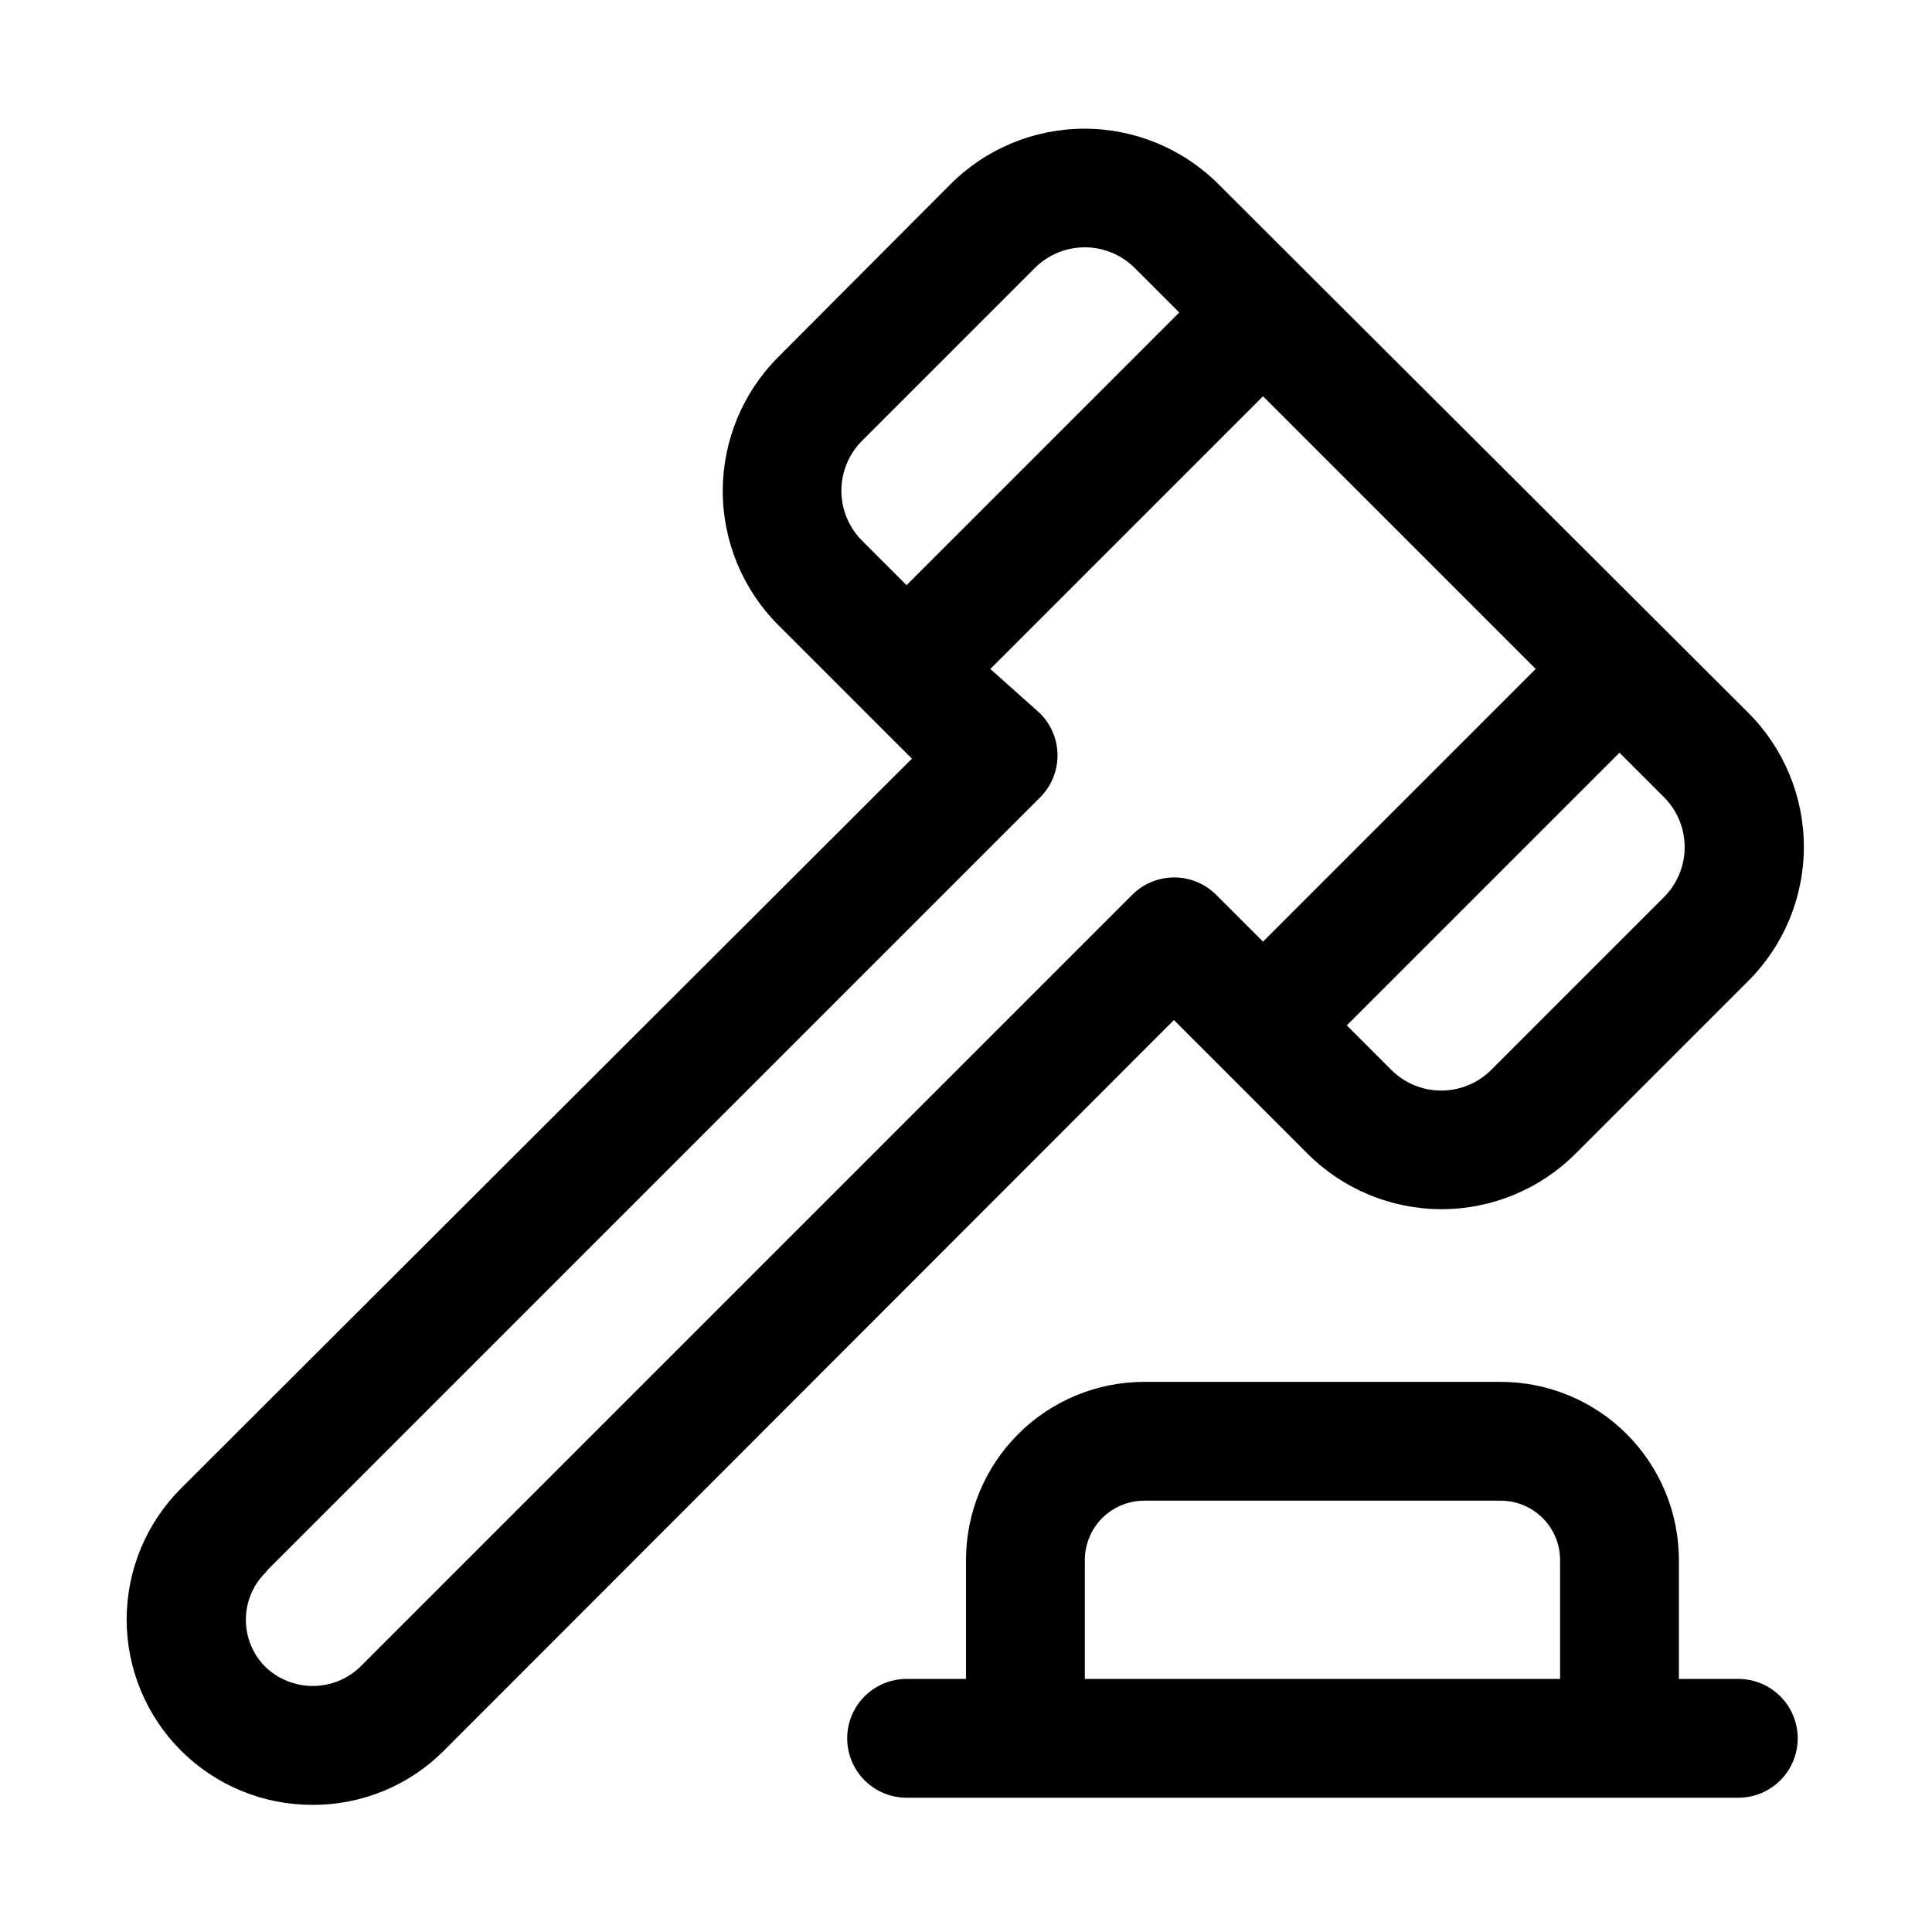
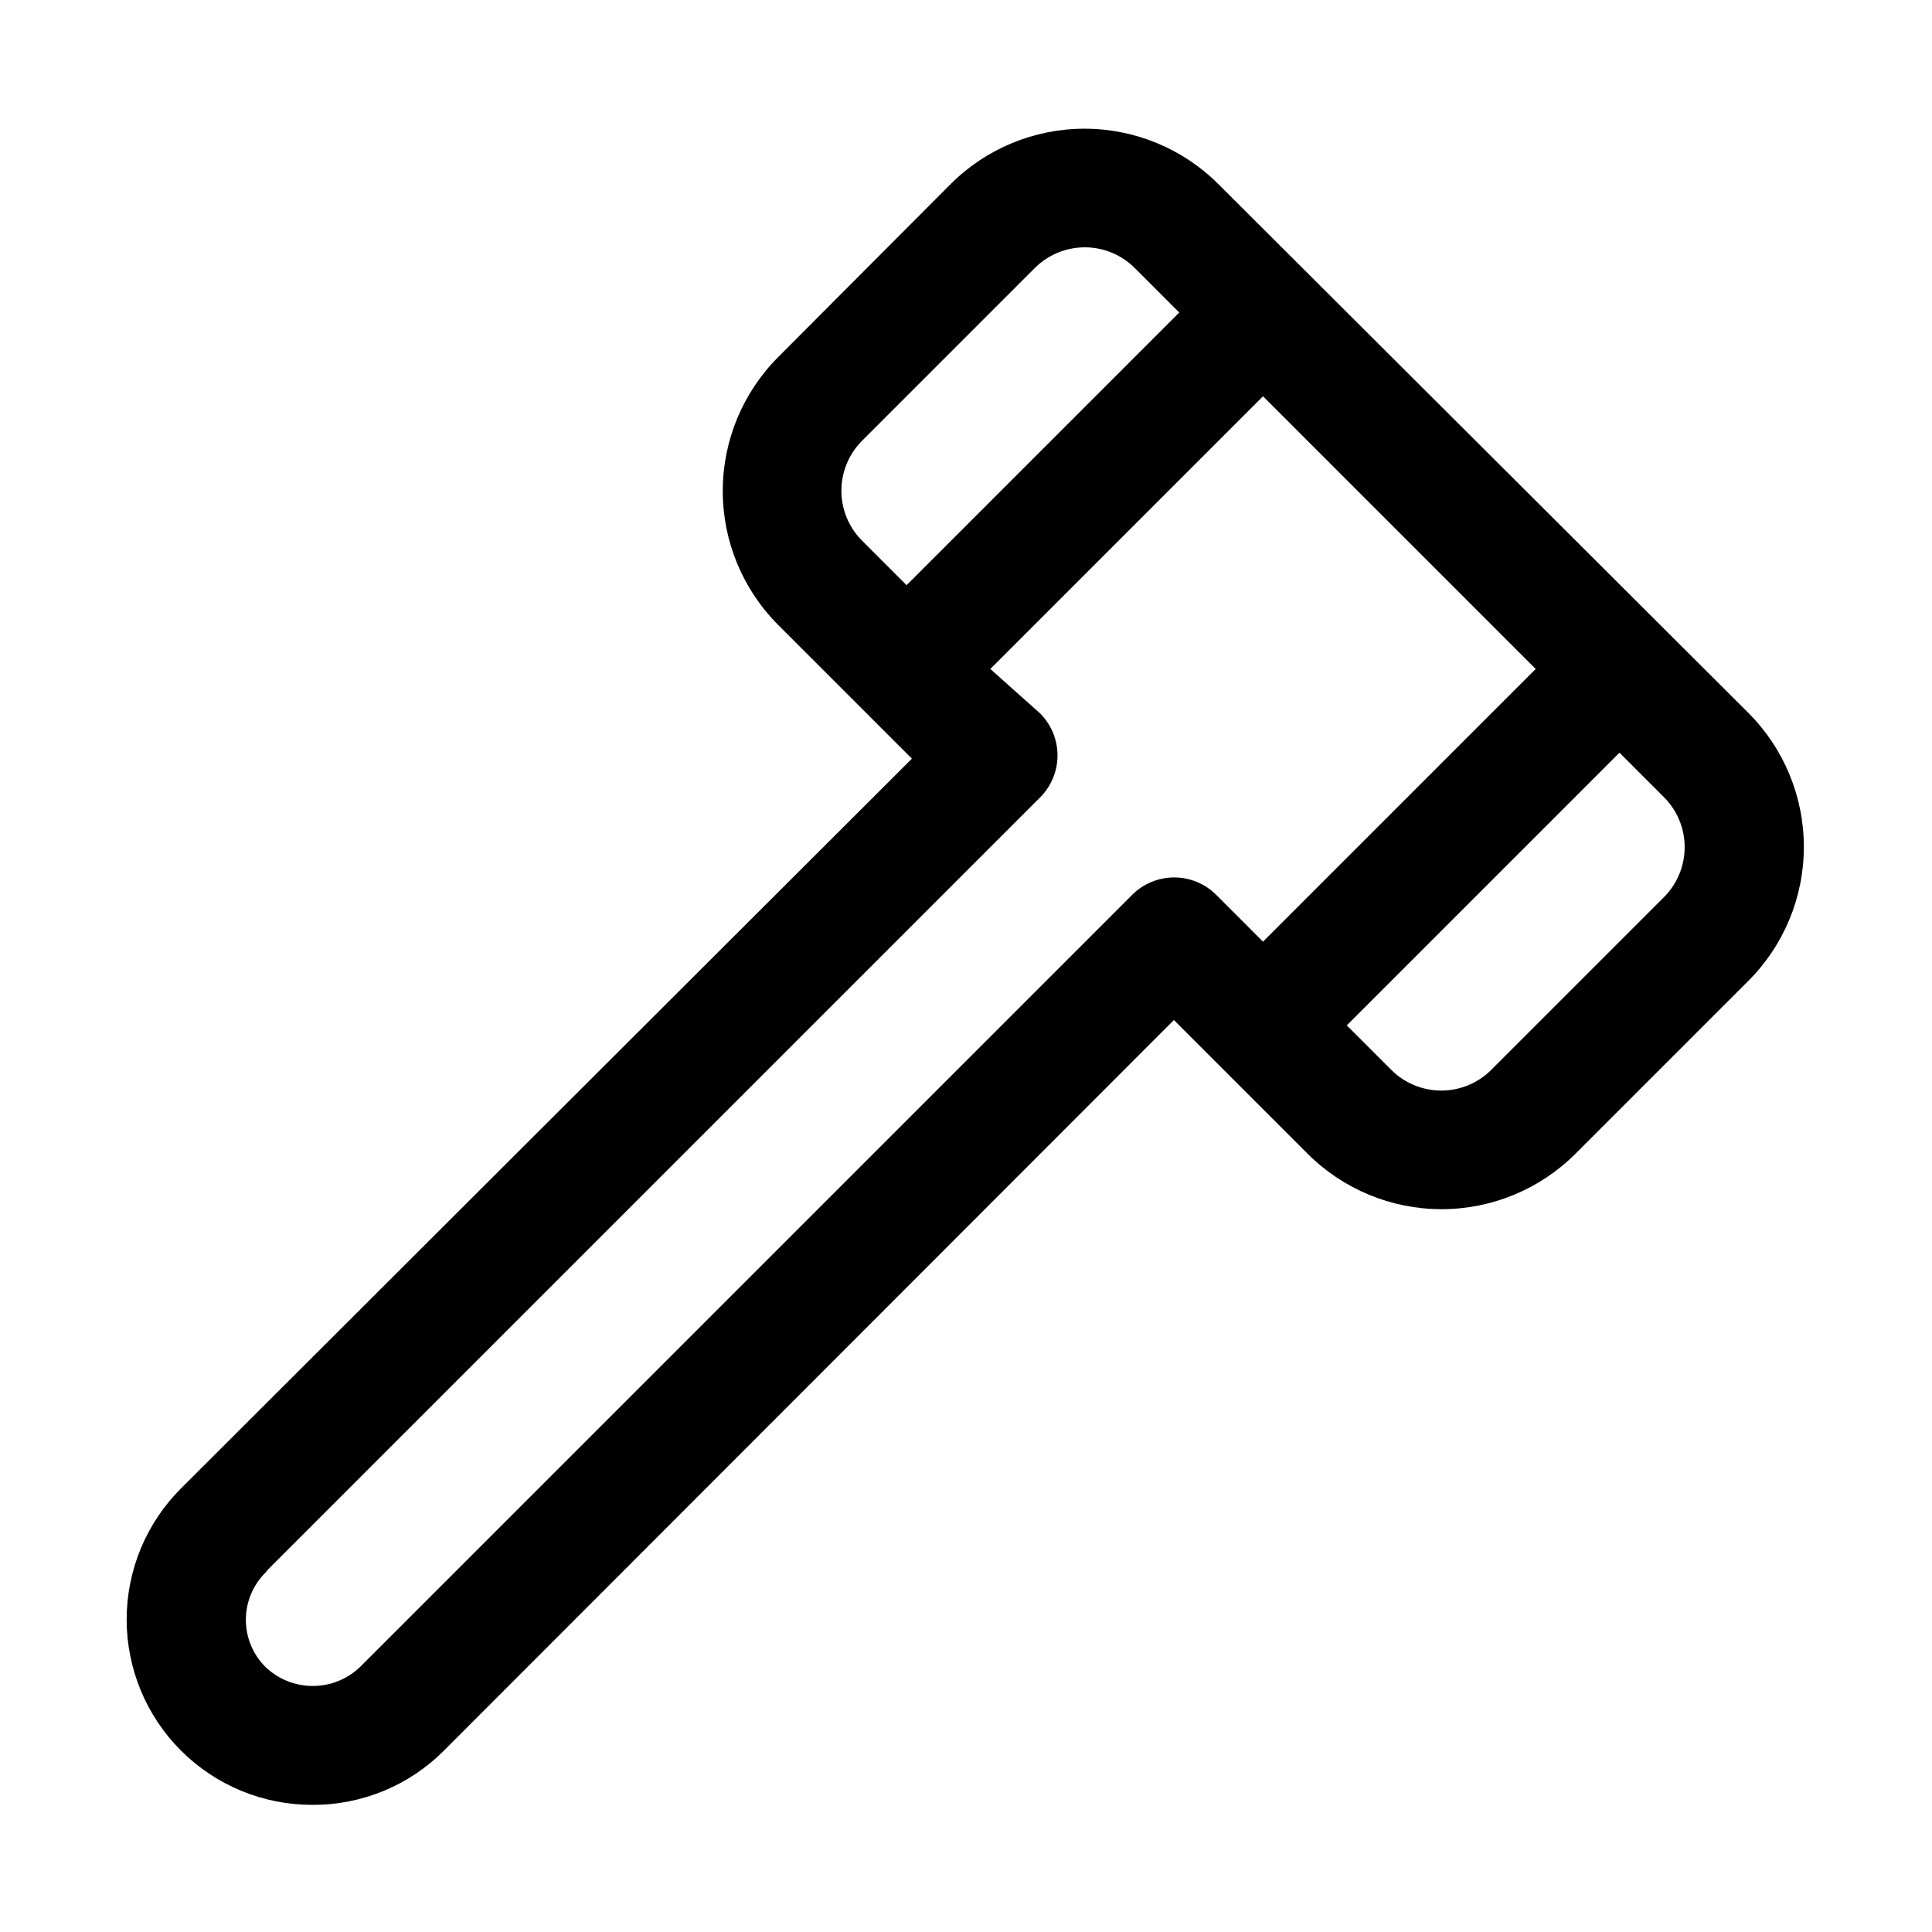
<svg xmlns="http://www.w3.org/2000/svg" fill="#000000" width="800px" height="800px" version="1.1" viewBox="144 144 512 512">
  <g>
-     <path d="m604.67 588.93h-15.746v-31.488c0-12.523-4.977-24.539-13.832-33.398-8.859-8.855-20.871-13.832-33.398-13.832h-94.465c-12.527 0-24.539 4.977-33.398 13.832-8.855 8.859-13.832 20.875-13.832 33.398v31.488h-15.746c-5.625 0-10.82 3.004-13.633 7.875-2.812 4.871-2.812 10.871 0 15.742 2.812 4.871 8.008 7.871 13.633 7.871h220.42c5.625 0 10.82-3 13.633-7.871 2.812-4.871 2.812-10.871 0-15.742-2.812-4.871-8.008-7.875-13.633-7.875zm-173.18 0v-31.488c0-4.176 1.656-8.18 4.609-11.133 2.953-2.949 6.957-4.609 11.133-4.609h94.465c4.176 0 8.18 1.66 11.133 4.609 2.953 2.953 4.609 6.957 4.609 11.133v31.488z" />
    <path d="m226.81 622.3c13.047 0.066 25.578-5.094 34.797-14.328l193.49-193.65 35.426 35.426c9.418 9.41 22.188 14.699 35.504 14.699 13.312 0 26.082-5.289 35.5-14.699l45.816-45.816c9.414-9.418 14.699-22.188 14.699-35.5 0-13.316-5.285-26.086-14.699-35.504l-140.44-140.12c-9.418-9.414-22.188-14.703-35.504-14.703-13.312 0-26.082 5.289-35.5 14.703l-45.66 45.812c-9.41 9.418-14.699 22.188-14.699 35.504s5.289 26.086 14.699 35.504l35.426 35.426-193.65 193.34c-9.246 9.211-14.441 21.723-14.449 34.777-0.004 13.051 5.188 25.566 14.426 34.785 9.238 9.219 21.766 14.383 34.816 14.352zm358.18-240.57-45.816 45.816c-3.512 3.5-8.266 5.465-13.227 5.465-4.957 0-9.711-1.965-13.223-5.465l-11.809-11.809 72.266-72.266 11.809 11.809c3.5 3.512 5.465 8.266 5.465 13.227 0 4.957-1.965 9.711-5.465 13.223zm-212.55-120.91 45.816-45.816v0.004c3.512-3.5 8.266-5.465 13.227-5.465 4.957 0 9.711 1.965 13.223 5.465l11.809 11.809-72.266 72.262-11.809-11.809c-3.5-3.512-5.465-8.266-5.465-13.223s1.965-9.715 5.465-13.227zm-157.44 299.14 204.67-204.67h0.004c2.93-2.949 4.578-6.941 4.578-11.098 0-4.16-1.648-8.152-4.578-11.102l-13.227-11.809 72.266-72.266 72.266 72.266-72.266 72.266-12.438-12.438c-2.949-2.934-6.941-4.578-11.102-4.578-4.156 0-8.148 1.645-11.098 4.578l-204.67 204.67c-3.371 3.227-7.856 5.023-12.516 5.023-4.664 0-9.148-1.797-12.52-5.023-3.336-3.309-5.211-7.816-5.211-12.516s1.875-9.207 5.211-12.516z" />
  </g>
</svg>